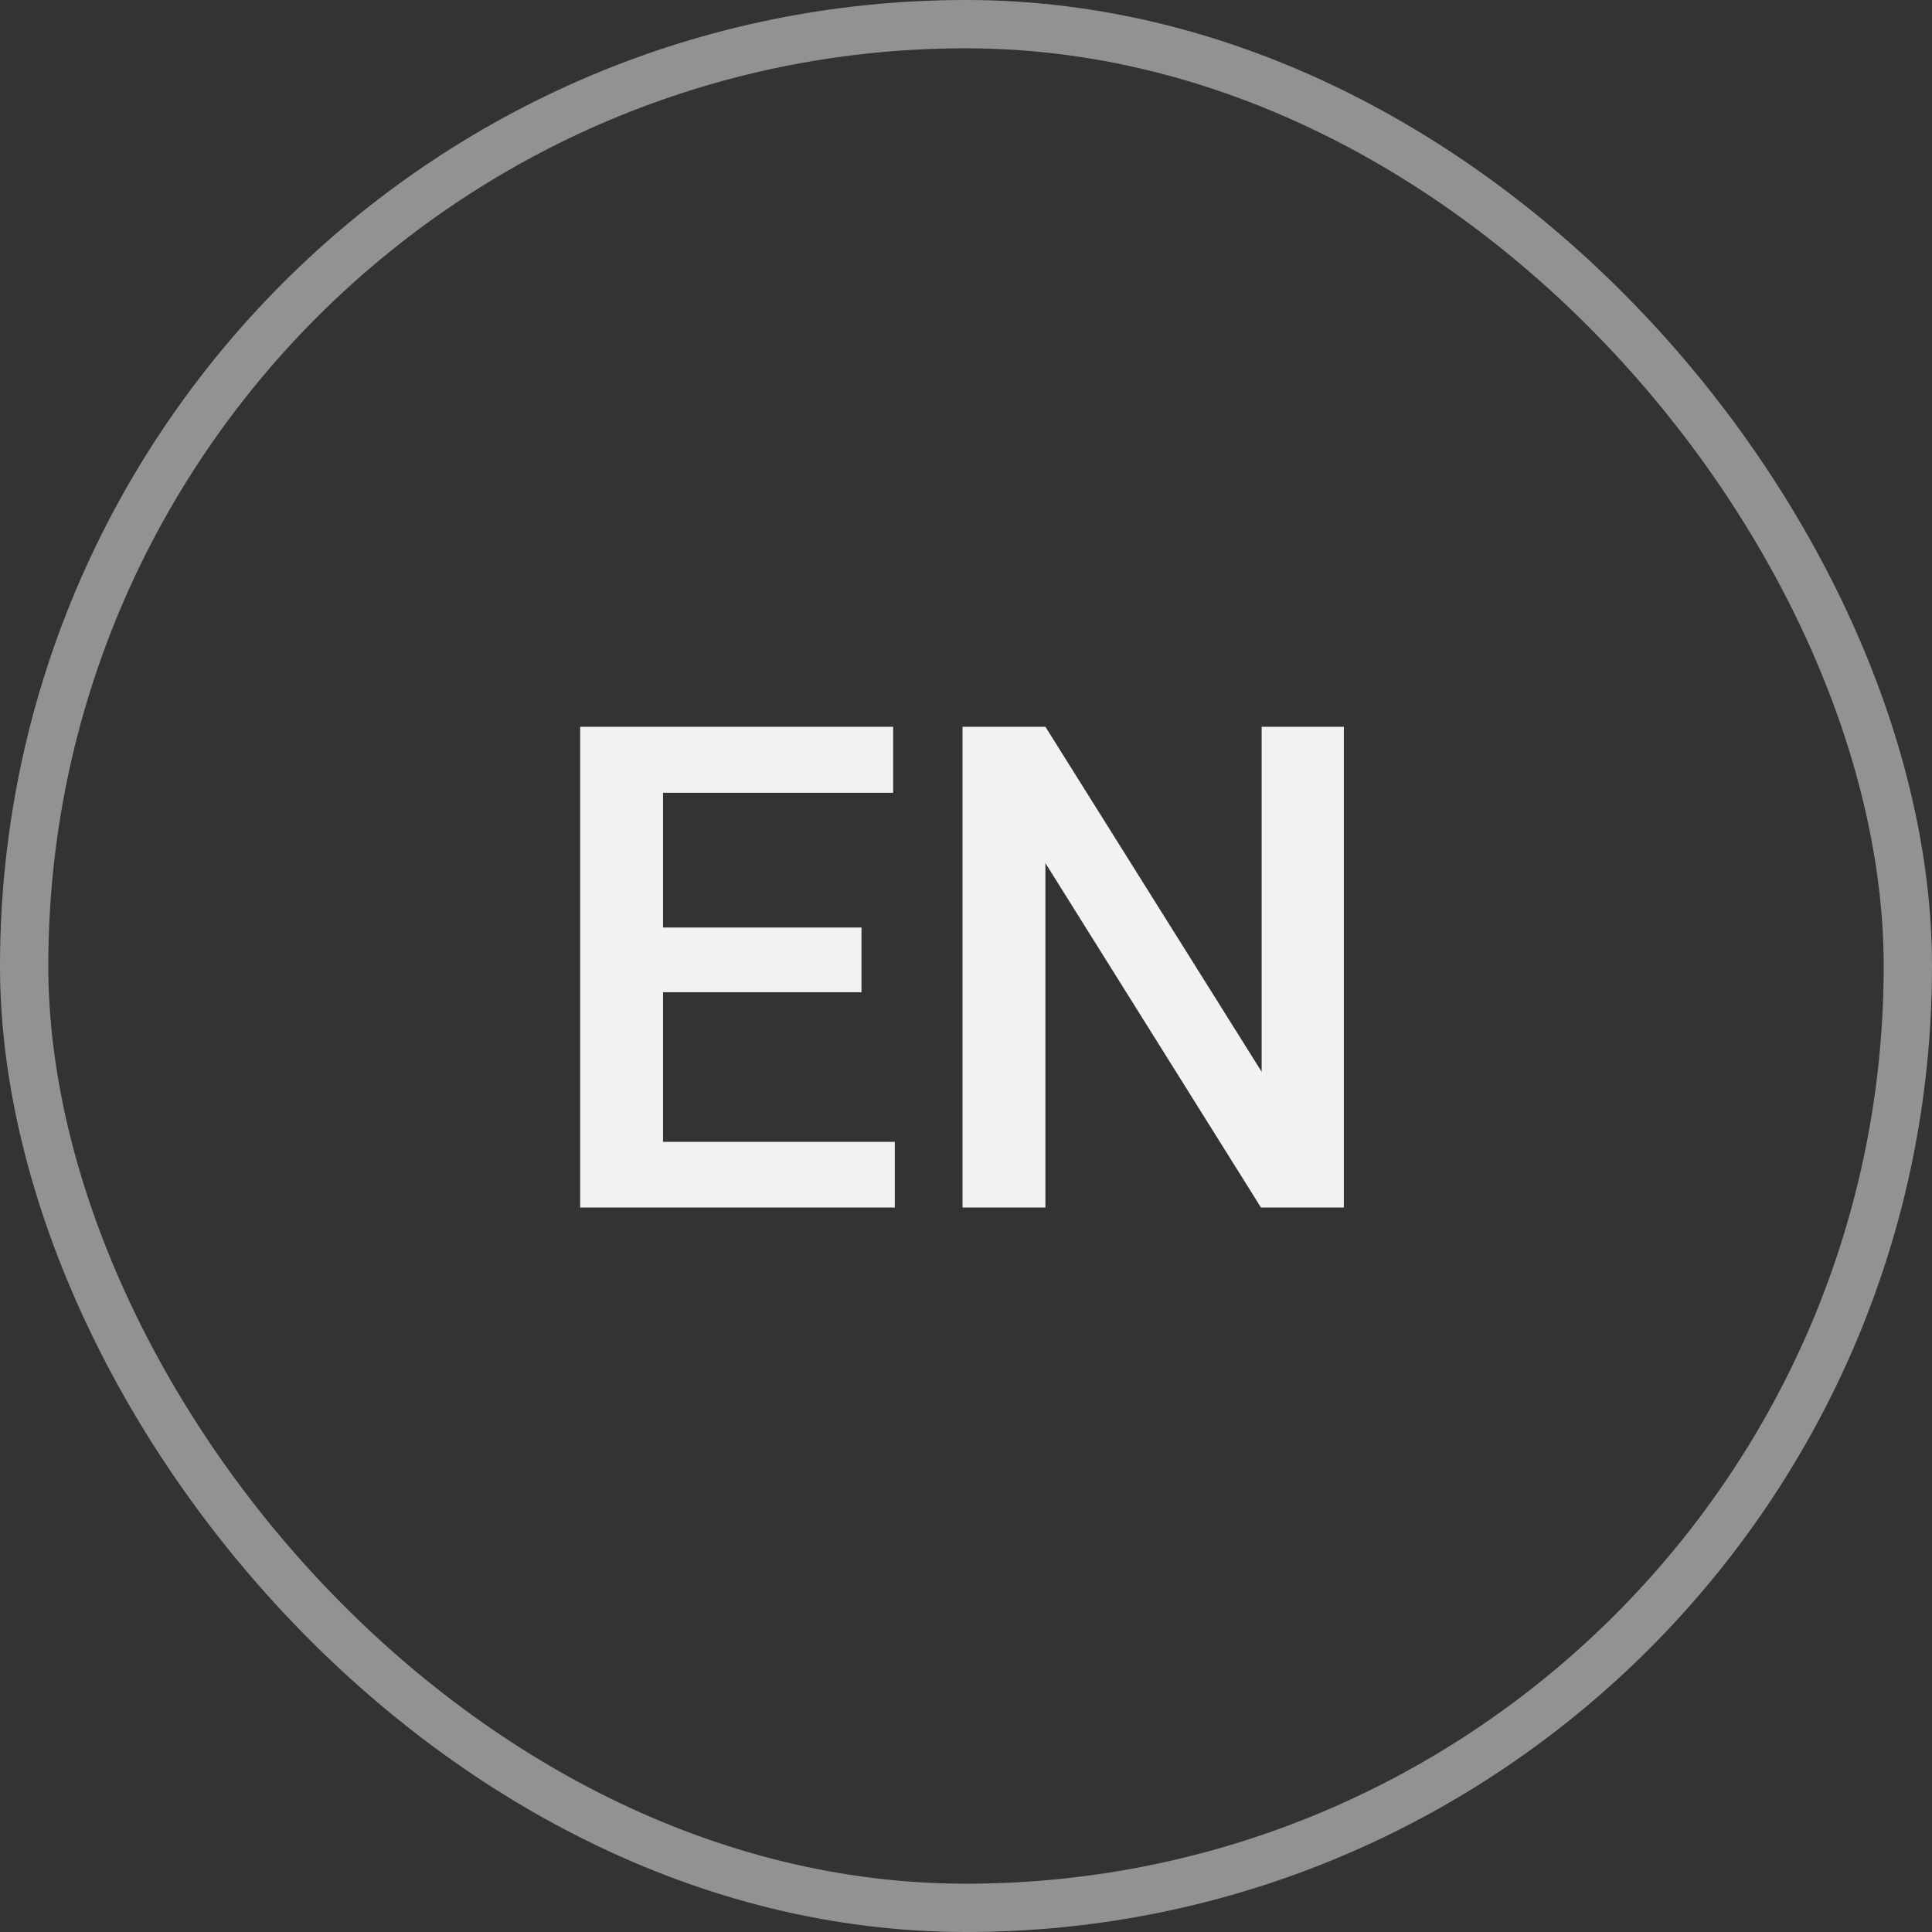
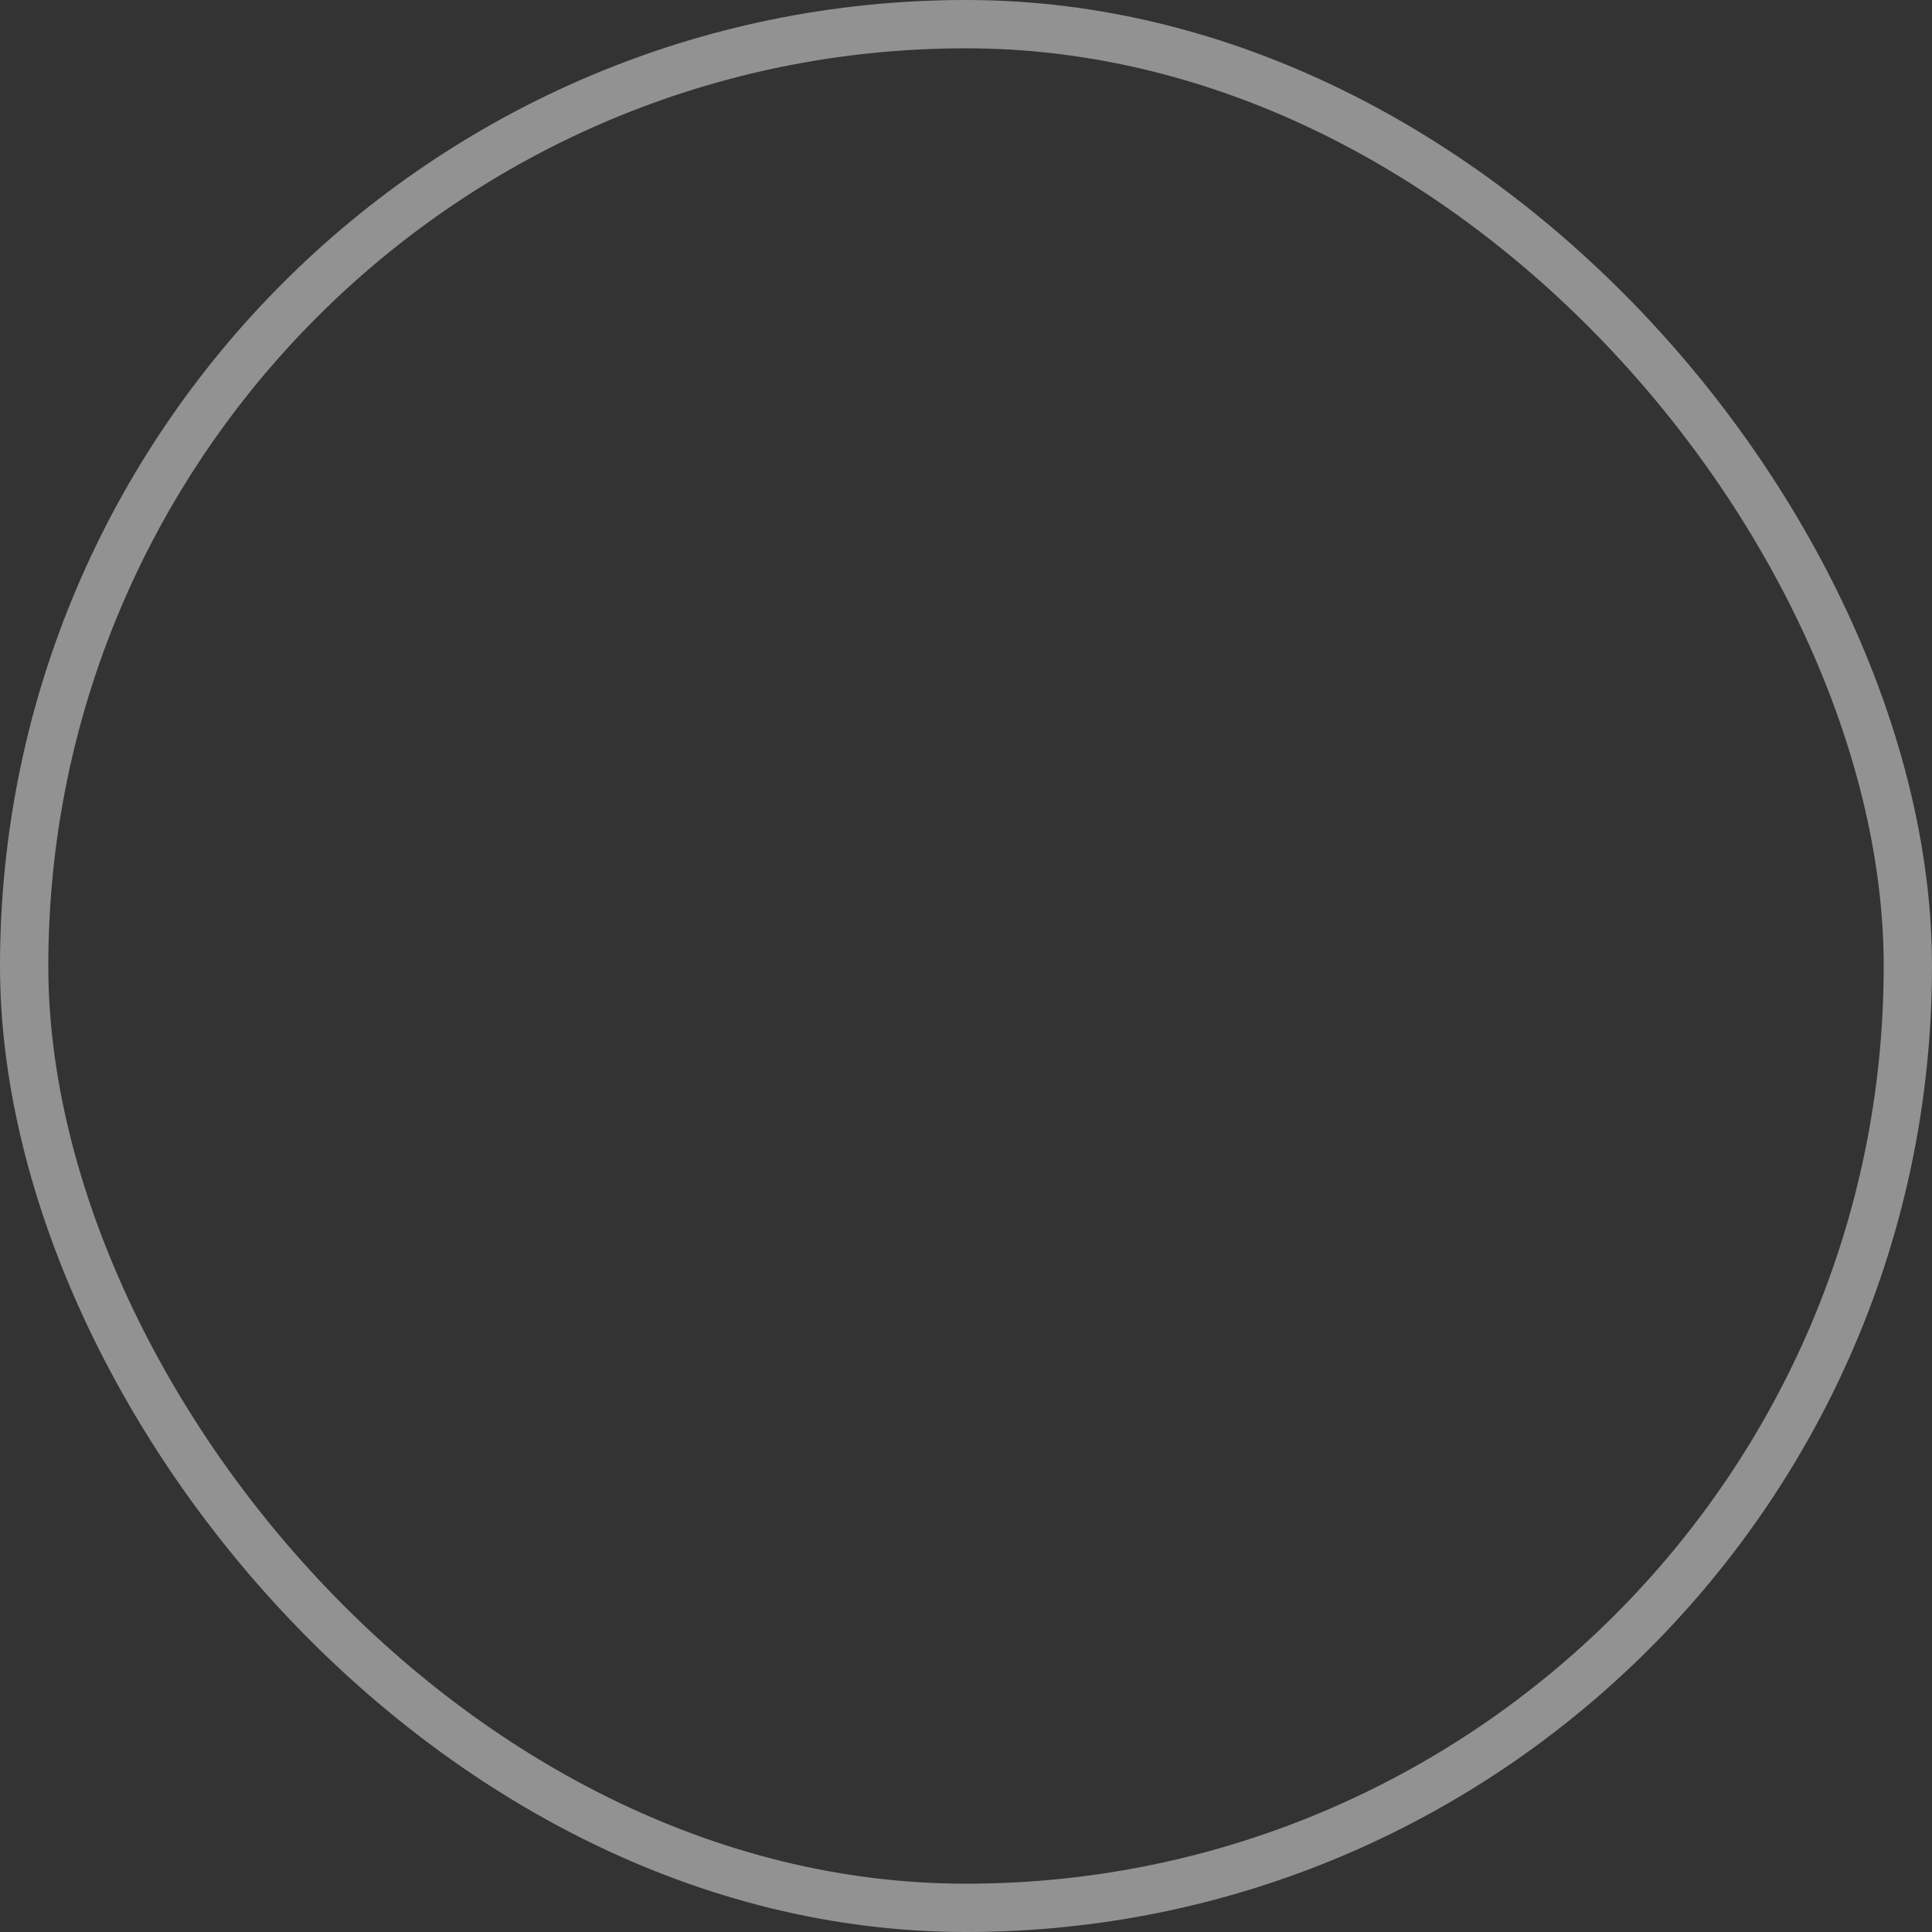
<svg xmlns="http://www.w3.org/2000/svg" width="40" height="40" viewBox="0 0 40 40" fill="none">
  <rect x="0" y="0" width="40" height="40" fill="#333333" stroke="none" />
  <rect x="0.5" y="0.5" width="39" height="39" rx="19.5" stroke="#F2F2F2" stroke-opacity="0.5" />
-   <path d="M18.526 23.64V25H13.242V23.64H18.526ZM13.727 15.047V25H12.012V15.047H13.727ZM17.836 19.203V20.543H13.242V19.203H17.836ZM18.492 15.047V16.414H13.242V15.047H18.492ZM27.823 15.047V25H26.107L21.644 17.87V25H19.928V15.047H21.644L26.121 22.19V15.047H27.823Z" fill="#F2F2F2" />
</svg>